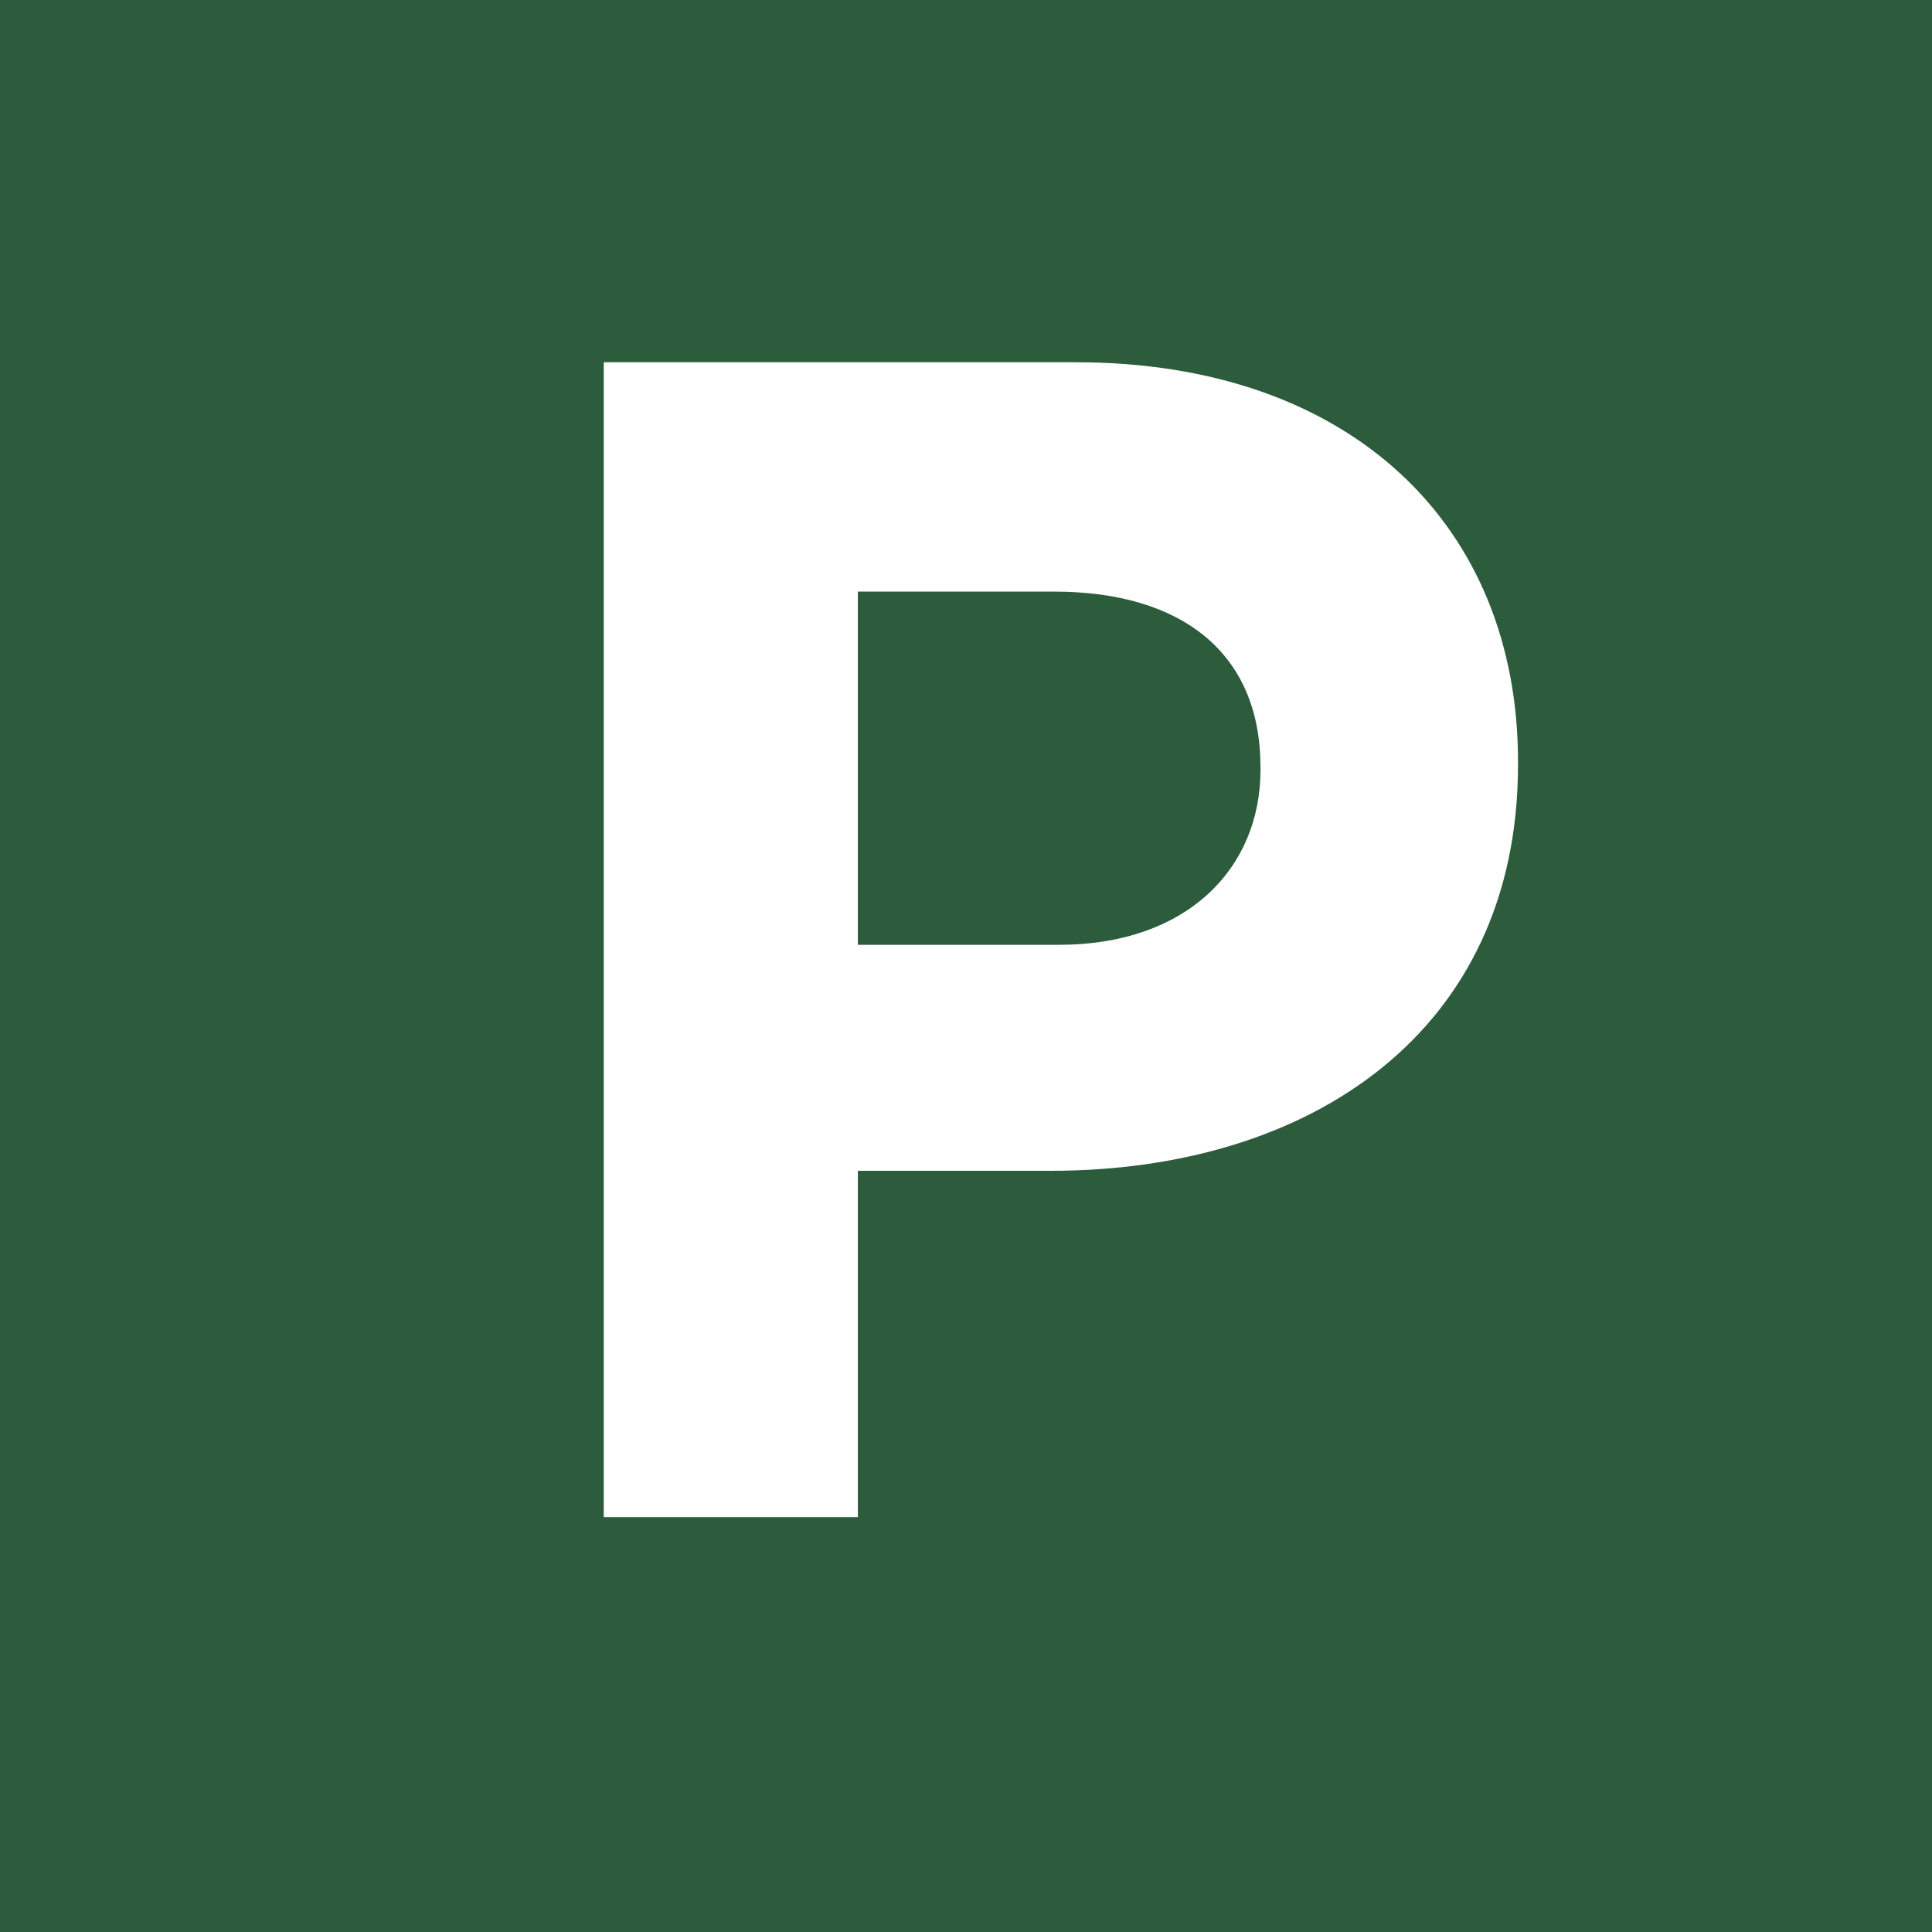
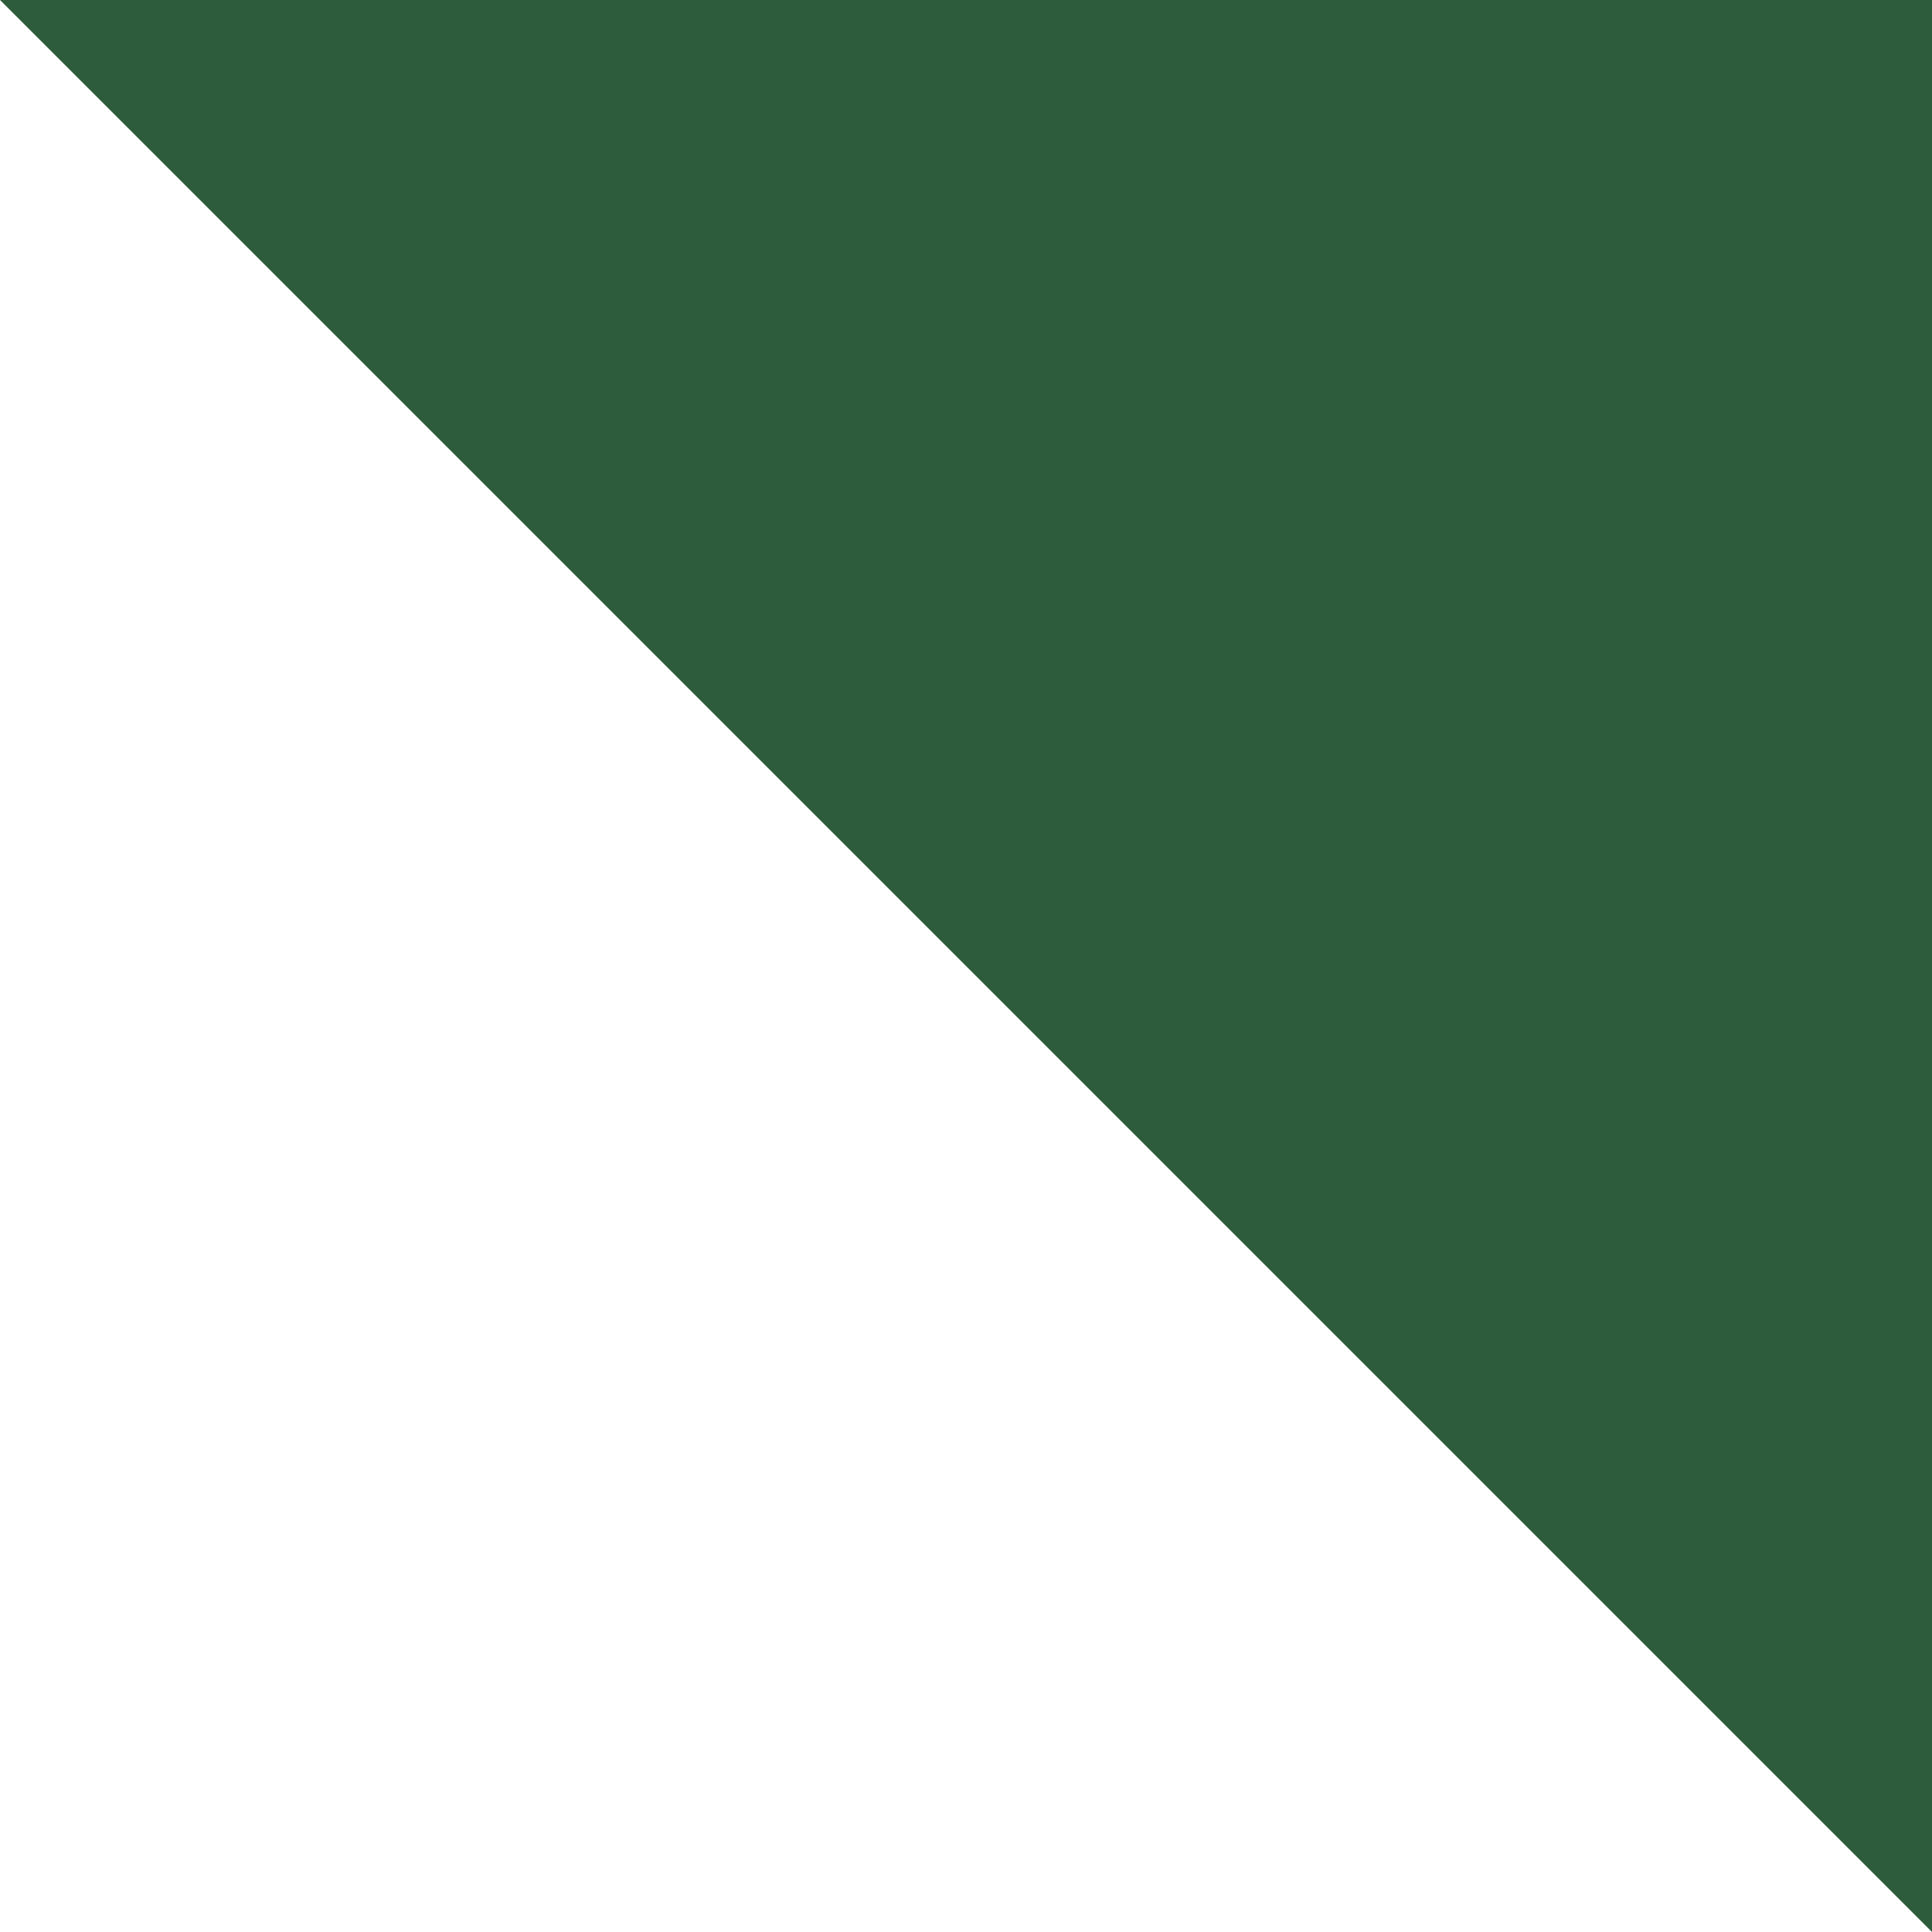
<svg xmlns="http://www.w3.org/2000/svg" width="32" height="32" version="1.0">
-   <path d="M0 0h32v32H0z" style="fill:#2c5c3c;fill-opacity:1;stroke-width:1" />
-   <path fill="#fff" d="M17.407 19.392h-3.198v5.737H10V6h7.817c4.563 0 7.326 2.707 7.326 6.612v.056c0 4.427-3.446 6.724-7.736 6.724zm3.47-6.693c0-1.887-1.31-2.9-3.414-2.9h-3.254v5.85h3.334c2.105 0 3.335-1.255 3.335-2.9v-.056z" />
+   <path d="M0 0h32v32z" style="fill:#2c5c3c;fill-opacity:1;stroke-width:1" />
</svg>